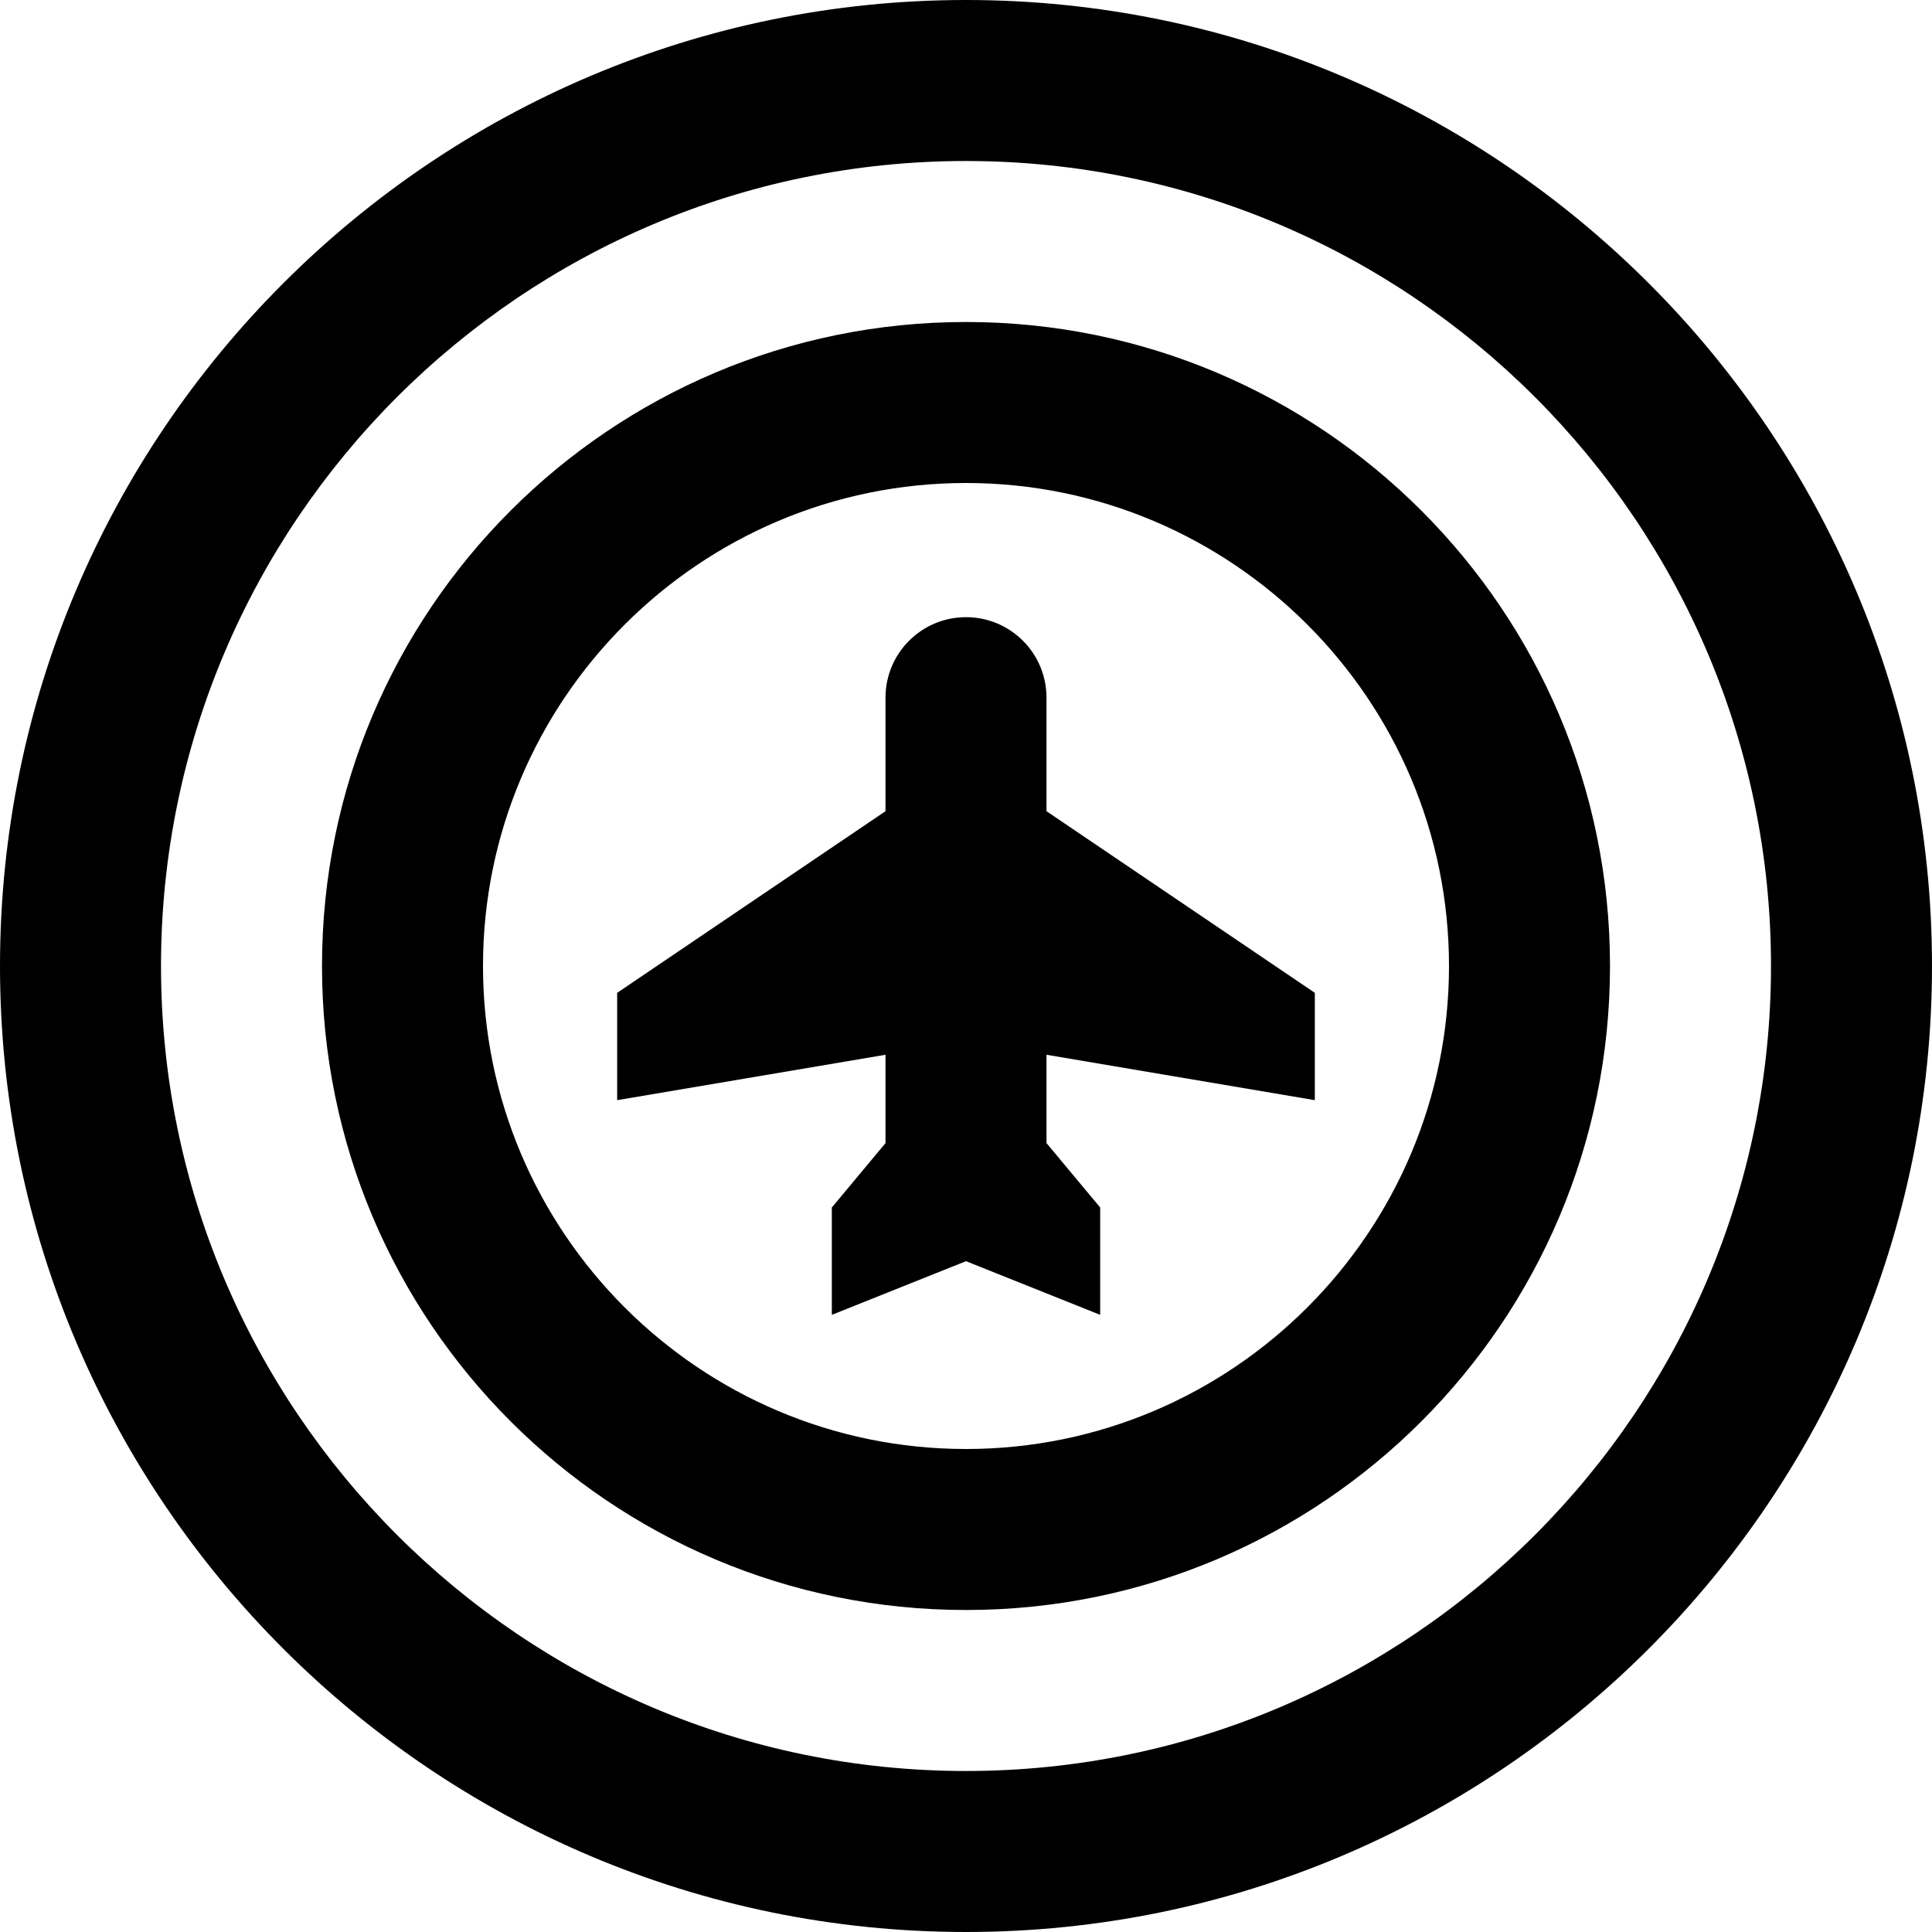
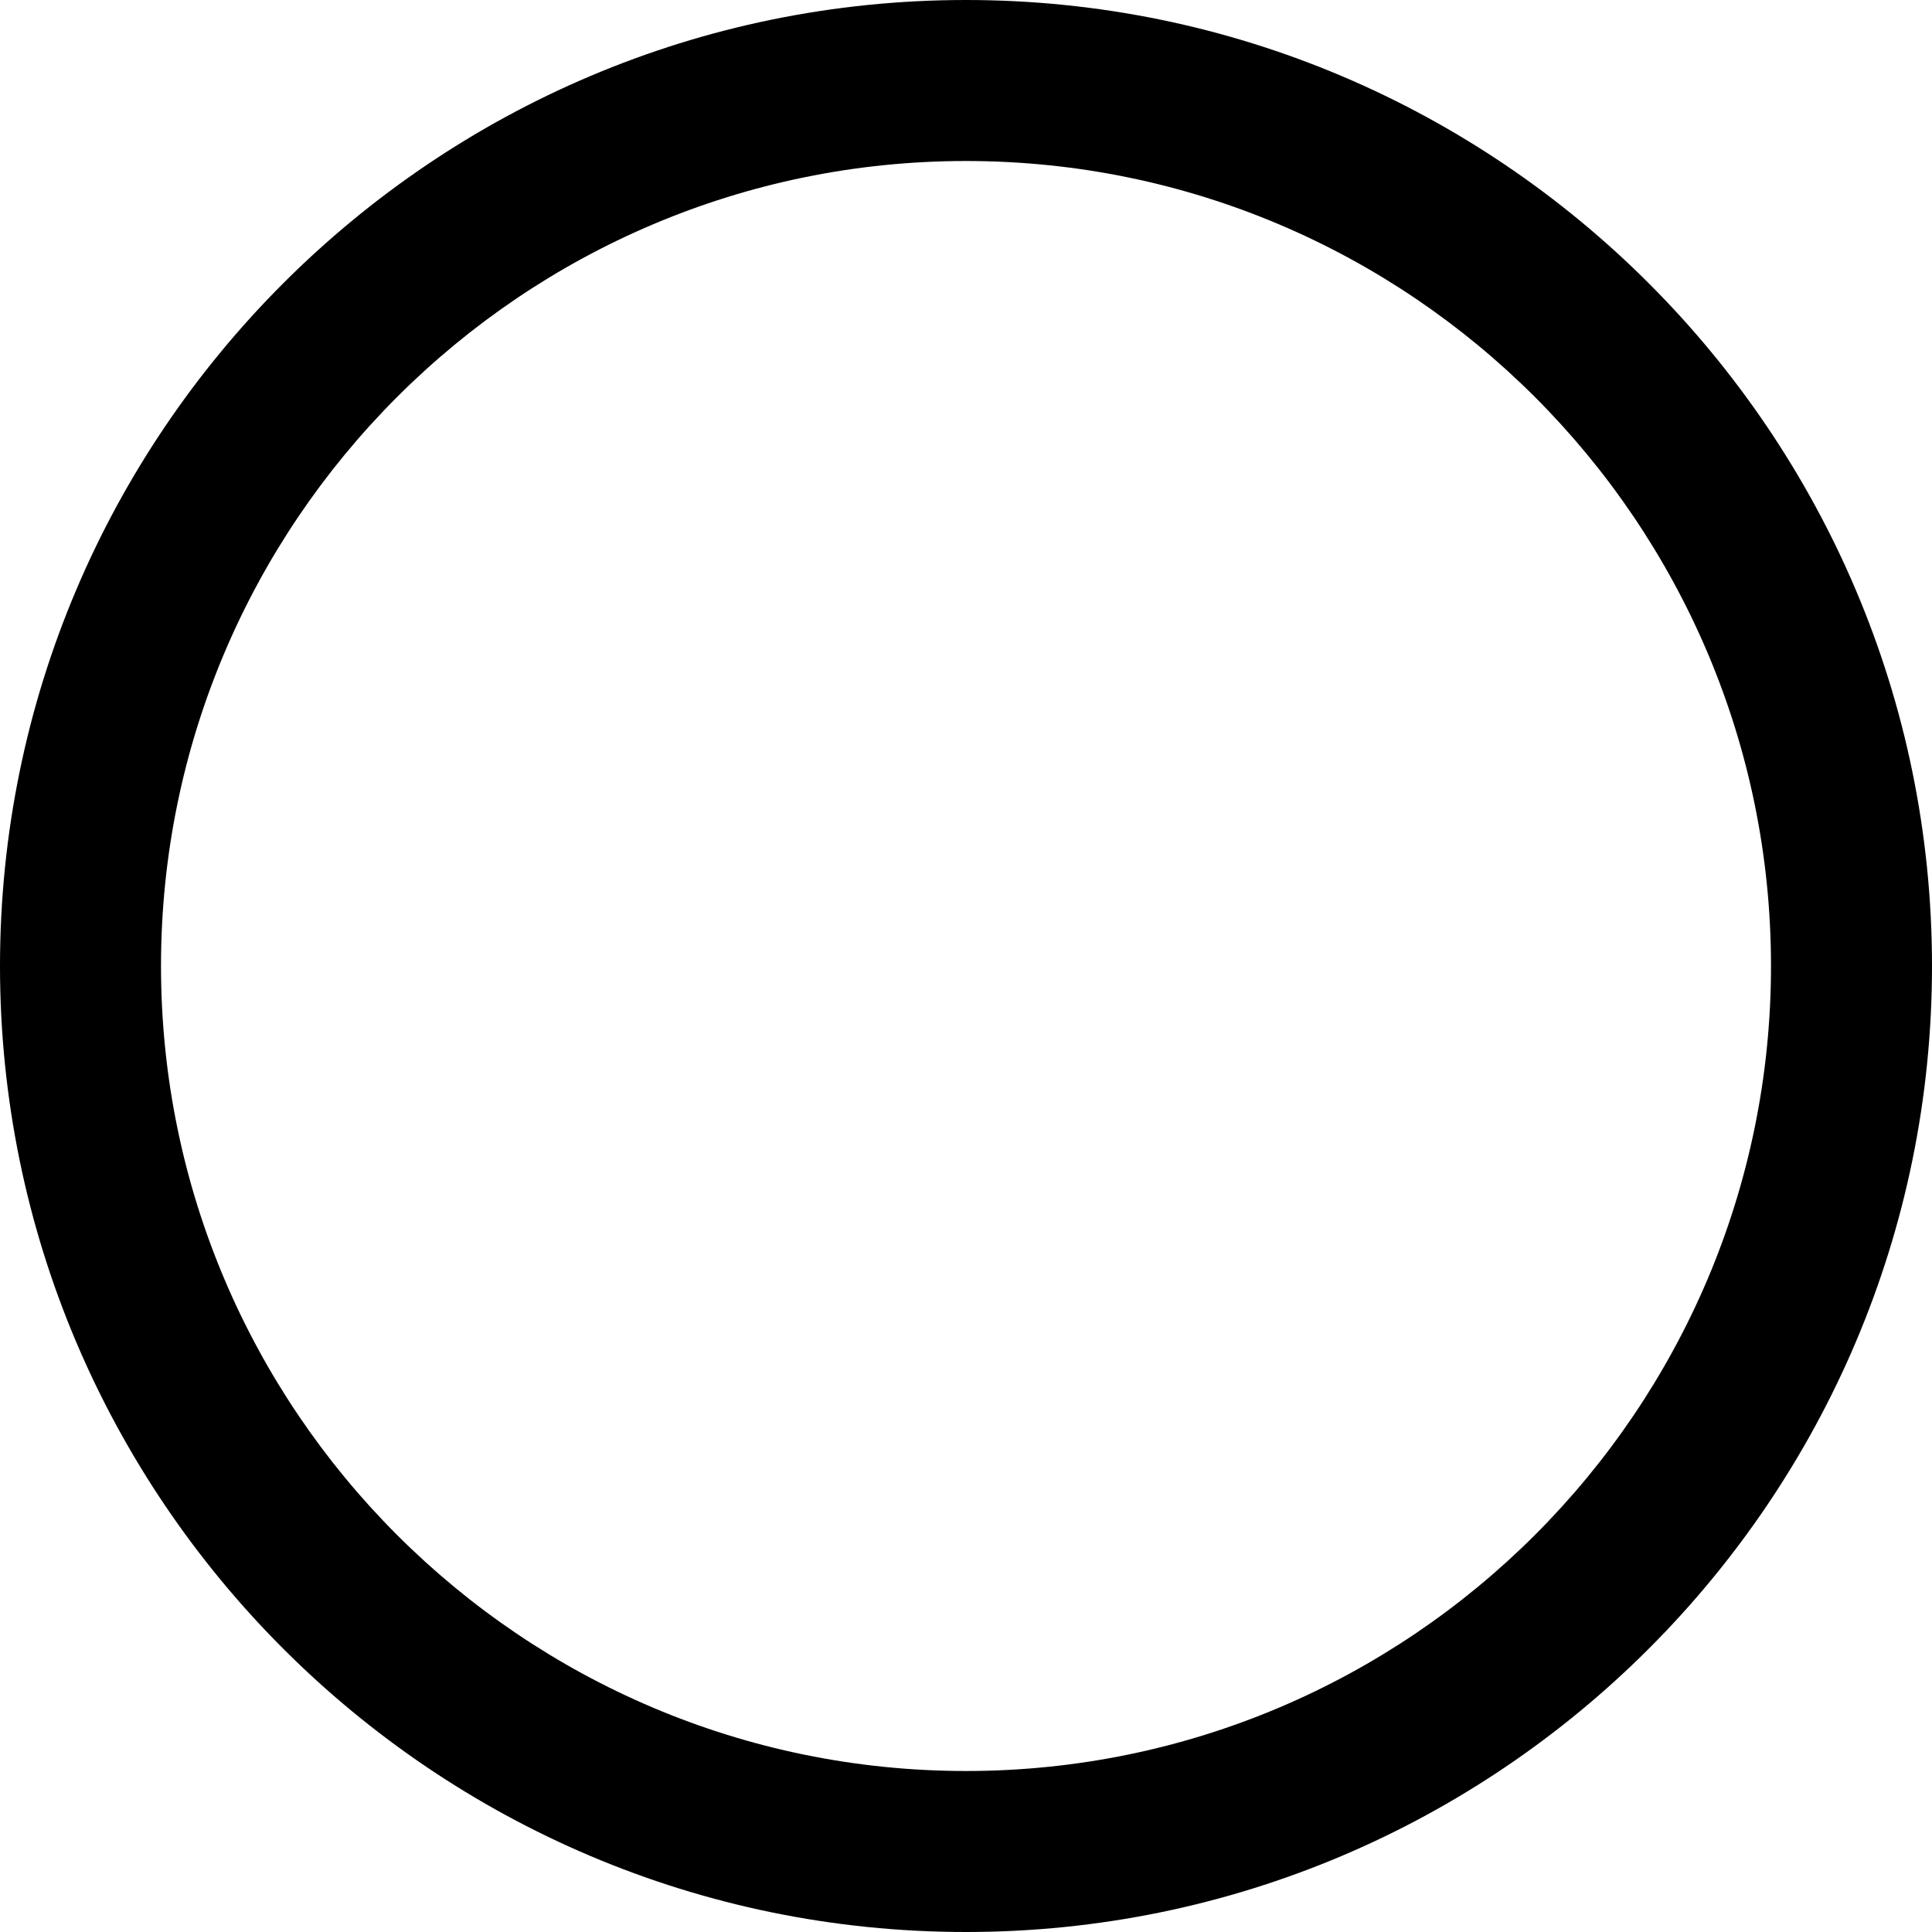
<svg xmlns="http://www.w3.org/2000/svg" version="1.1" id="Layer_1" x="0px" y="0px" viewBox="0 0 512 512" style="enable-background:new 0 0 512 512;" xml:space="preserve">
  <g>
    <g>
      <path d="M256,0C114.842,0,0,114.842,0,256s114.842,256,256,256s256-114.842,256-256S397.158,0,256,0z M256,469.333    c-117.632,0-213.333-95.701-213.333-213.333S138.368,42.667,256,42.667S469.333,138.368,469.333,256S373.632,469.333,256,469.333z    " />
    </g>
  </g>
  <g>
    <g>
-       <path d="M256,85.333c-94.256,0-170.667,76.41-170.667,170.667S161.744,426.667,256,426.667S426.667,350.256,426.667,256    S350.256,85.333,256,85.333z M256,384c-70.579,0-128-57.421-128-128s57.421-128,128-128s128,57.421,128,128S326.579,384,256,384z" />
-     </g>
+       </g>
  </g>
  <g>
    <g>
-       <path d="M348.444,291.556v-28.444l-71.111-48.137v-30.086c0-11.782-9.552-21.333-21.333-21.333s-21.333,9.552-21.333,21.333    v30.086l-71.111,48.137v28.444l71.111-12.033v23.411L220.444,320v28.444L256,334.222l35.556,14.222V320l-14.222-17.067v-23.411    L348.444,291.556z" />
-     </g>
+       </g>
  </g>
  <g>
</g>
  <g>
</g>
  <g>
</g>
  <g>
</g>
  <g>
</g>
  <g>
</g>
  <g>
</g>
  <g>
</g>
  <g>
</g>
  <g>
</g>
  <g>
</g>
  <g>
</g>
  <g>
</g>
  <g>
</g>
  <g>
</g>
</svg>